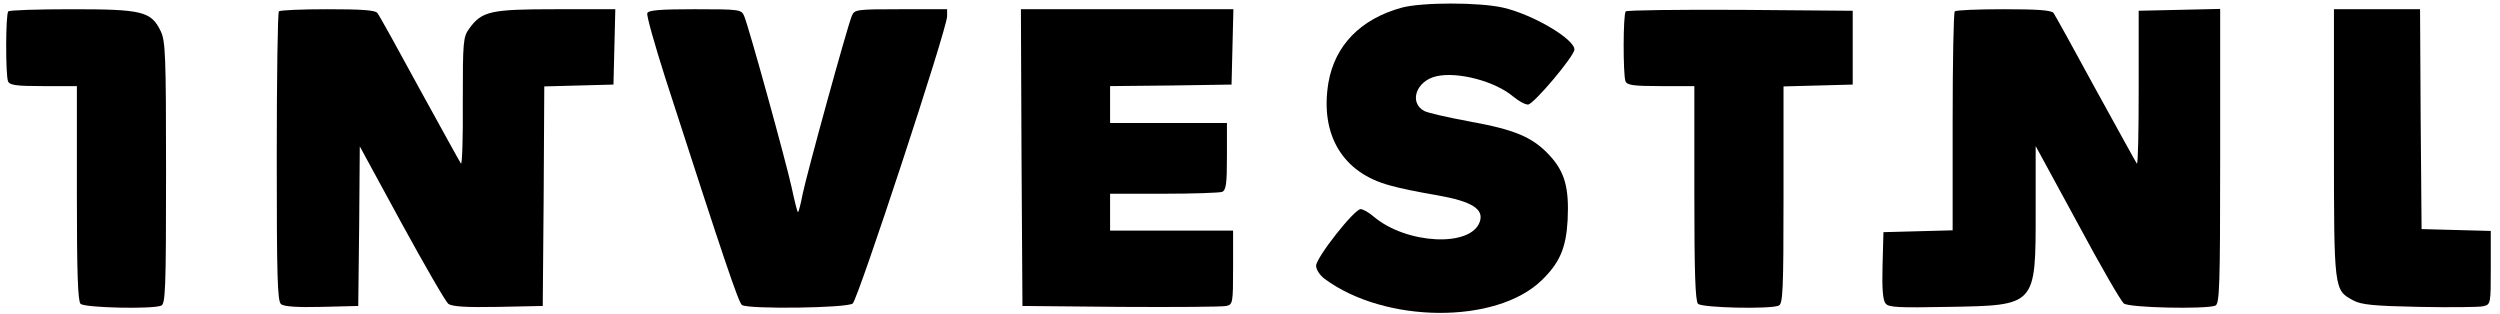
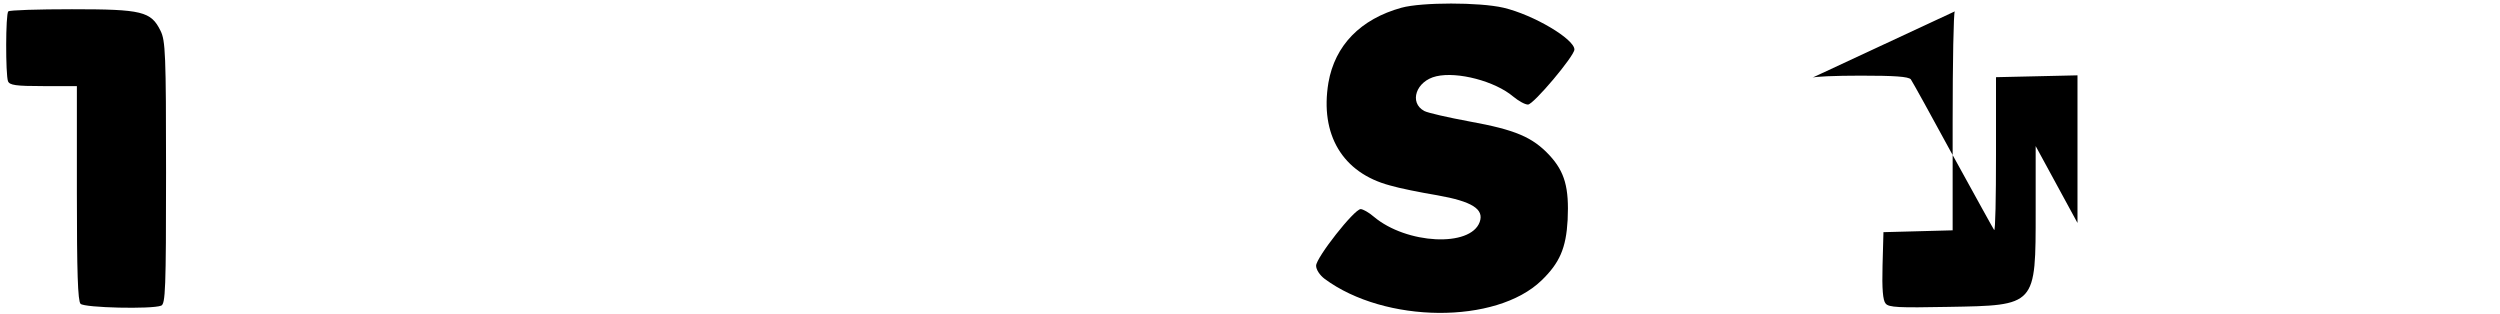
<svg xmlns="http://www.w3.org/2000/svg" version="1.0" width="813pt" height="102pt" viewBox="0 0 813 102" preserveAspectRatio="xMidYMid meet">
  <g transform="translate(0,102) scale(0.1,-0.1)" fill="#000000" stroke="none">
    <path d="M4558 995 c-134 -37 -217 -123 -238 -244 -28 -169 46 -293 200 -334 30 -9 100 -23 154 -32 113 -20 153 -45 138 -87 -30 -83 -238 -72 -344 17 -16 14 -36 25 -43 25 -21 0 -145 -158 -145 -184 0 -13 12 -31 28 -43 196 -145 557 -148 705 -5 59 57 80 105 85 197 5 104 -9 156 -59 210 -55 59 -111 83 -260 110 -70 13 -136 28 -147 34 -51 27 -27 98 39 113 69 16 191 -16 250 -66 17 -14 38 -26 48 -26 18 0 151 158 151 179 0 34 -133 113 -231 136 -78 18 -265 18 -331 0z" />
    <path d="M27 983 c-9 -8 -9 -206 -1 -227 5 -13 25 -16 115 -16 l109 0 0 -348 c0 -257 3 -351 12 -360 13 -13 232 -18 262 -6 14 5 16 53 16 433 0 386 -2 429 -18 461 -31 63 -60 70 -288 70 -110 0 -204 -3 -207 -7z" />
-     <path d="M907 983 c-4 -3 -7 -217 -7 -473 0 -387 2 -470 14 -479 9 -8 54 -11 132 -9 l119 3 3 259 2 260 136 -250 c75 -137 143 -255 152 -262 12 -9 56 -12 162 -10 l145 3 3 357 2 357 113 3 112 3 3 123 3 122 -193 0 c-212 0 -241 -6 -282 -63 -20 -27 -21 -42 -21 -238 1 -115 -2 -205 -6 -201 -3 4 -63 113 -134 242 -70 129 -132 241 -138 248 -7 9 -52 12 -162 12 -83 0 -155 -3 -158 -7z" />
-     <path d="M2105 977 c-3 -7 24 -102 59 -212 190 -588 238 -730 249 -737 21 -14 341 -10 360 5 17 13 307 894 307 934 l0 23 -150 0 c-147 0 -151 -1 -160 -22 -15 -36 -147 -516 -160 -580 -6 -32 -13 -58 -15 -58 -2 0 -11 35 -20 78 -19 87 -140 525 -155 560 -9 21 -14 22 -160 22 -112 0 -152 -3 -155 -13z" />
-     <path d="M3322 508 l3 -483 320 -3 c176 -1 330 0 343 3 21 5 22 9 22 125 l0 120 -200 0 -200 0 0 60 0 60 174 0 c96 0 181 3 190 6 13 5 16 25 16 115 l0 109 -190 0 -190 0 0 60 0 60 198 2 197 3 3 123 3 122 -346 0 -345 0 2 -482z" />
-     <path d="M5287 983 c-9 -8 -9 -205 -1 -227 5 -13 25 -16 115 -16 l109 0 0 -348 c0 -257 3 -351 12 -360 13 -13 232 -18 262 -6 14 5 16 47 16 360 l0 353 113 3 112 3 0 120 0 120 -366 3 c-201 1 -368 -1 -372 -5z" />
-     <path d="M6357 983 c-4 -3 -7 -165 -7 -359 l0 -353 -112 -3 -113 -3 -3 -109 c-2 -75 1 -113 10 -123 10 -13 43 -14 203 -11 288 5 285 2 285 314 l0 209 136 -250 c74 -138 142 -256 151 -262 18 -14 266 -19 297 -7 14 5 16 58 16 485 l0 480 -132 -3 -133 -3 0 -252 c0 -139 -2 -249 -6 -245 -3 4 -63 113 -134 242 -70 129 -132 241 -137 248 -8 9 -53 12 -163 12 -83 0 -155 -3 -158 -7z" />
-     <path d="M7590 555 c0 -481 0 -478 63 -512 26 -14 66 -18 214 -21 101 -2 194 -1 208 2 25 6 25 7 25 126 l0 119 -112 3 -113 3 -3 358 -2 357 -140 0 -140 0 0 -435z" />
+     <path d="M6357 983 c-4 -3 -7 -165 -7 -359 l0 -353 -112 -3 -113 -3 -3 -109 c-2 -75 1 -113 10 -123 10 -13 43 -14 203 -11 288 5 285 2 285 314 l0 209 136 -250 l0 480 -132 -3 -133 -3 0 -252 c0 -139 -2 -249 -6 -245 -3 4 -63 113 -134 242 -70 129 -132 241 -137 248 -8 9 -53 12 -163 12 -83 0 -155 -3 -158 -7z" />
  </g>
</svg>